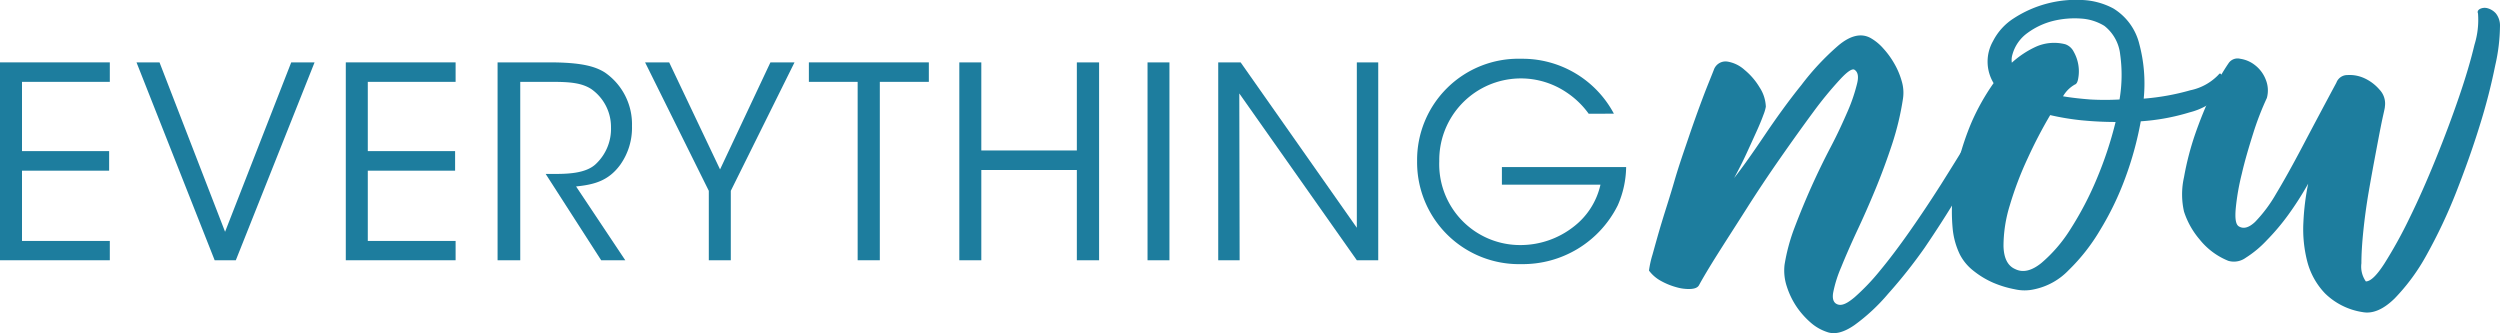
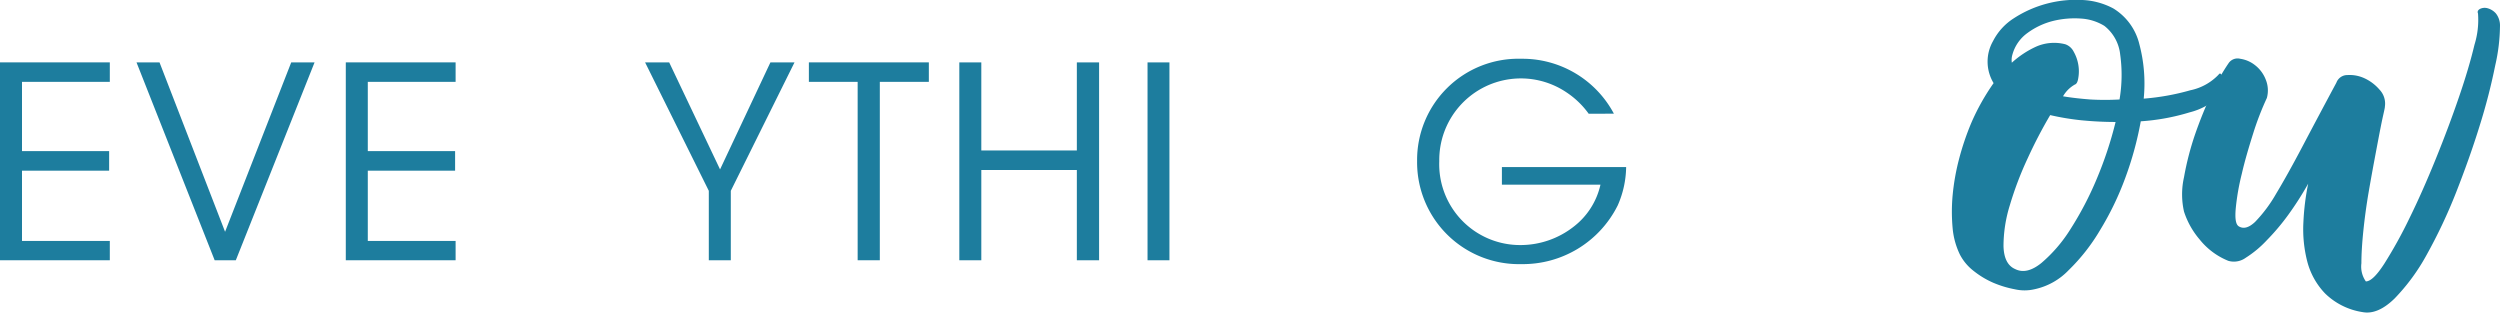
<svg xmlns="http://www.w3.org/2000/svg" viewBox="0 0 297.79 39.72">
  <defs>
    <style>.ac99f607-3bb0-440c-b39b-8c0a08ab98a3{fill:#1d7d9e;}</style>
  </defs>
  <g id="ffa0b036-1fde-4c0c-b995-67bba388b702" data-name="Capa 2">
    <g id="ea0d5173-af28-4984-86f3-ac528945c09e" data-name="Capa 1">
      <path class="ac99f607-3bb0-440c-b39b-8c0a08ab98a3" d="M0,7.43H13.08V9.75H2.62V18H13v2.33H2.62V28.7H13.08V31H0Z" />
      <path class="ac99f607-3bb0-440c-b39b-8c0a08ab98a3" d="M16.26,7.43H19l7.81,20.18L34.69,7.43h2.78L28.09,31H25.57Z" />
      <path class="ac99f607-3bb0-440c-b39b-8c0a08ab98a3" d="M41.19,7.43H54.27V9.75H43.81V18h10.4v2.33H43.81V28.7H54.27V31H41.19Z" />
-       <path class="ac99f607-3bb0-440c-b39b-8c0a08ab98a3" d="M59.27,7.43h6.16c3.7,0,5.42.44,6.63,1.21A7.48,7.48,0,0,1,75.28,15a7.61,7.61,0,0,1-1.4,4.63c-1.4,1.91-3.09,2.36-5.26,2.58L74.48,31H71.61L65,20.72h.76c1.66,0,4,0,5.24-1.21a5.74,5.74,0,0,0,1.78-4.33,5.52,5.52,0,0,0-2.33-4.56c-1.18-.77-2.64-.87-4.78-.87h-3.7V31H59.27Z" />
      <path class="ac99f607-3bb0-440c-b39b-8c0a08ab98a3" d="M84.43,22.73,76.84,7.43h2.87l6.06,12.75,6-12.75h2.87l-7.59,15.3V31H84.43Z" />
      <path class="ac99f607-3bb0-440c-b39b-8c0a08ab98a3" d="M102.16,9.75H96.35V7.43h14.29V9.75H104.8V31h-2.64Z" />
      <path class="ac99f607-3bb0-440c-b39b-8c0a08ab98a3" d="M114.27,31V7.43h2.62V17.92h11.38V7.43h2.65V31h-2.65V20.25H116.89V31Z" />
      <path class="ac99f607-3bb0-440c-b39b-8c0a08ab98a3" d="M136.69,7.43h2.61V31h-2.61Z" />
-       <path class="ac99f607-3bb0-440c-b39b-8c0a08ab98a3" d="M161.62,27.13l0-19.7h2.55V31h-2.55l-14-19.87L147.66,31h-2.55V7.43h2.67Z" />
      <path class="ac99f607-3bb0-440c-b39b-8c0a08ab98a3" d="M189.24,13.55A10.18,10.18,0,0,0,186.59,11a9.72,9.72,0,0,0-15.15,8.19,9.63,9.63,0,0,0,9.7,10A10.26,10.26,0,0,0,187.45,27a8.7,8.7,0,0,0,3.19-5H178.9V19.9h14.8a11.68,11.68,0,0,1-1,4.56,12.63,12.63,0,0,1-11.51,7A12.13,12.13,0,0,1,168.8,19.19,12.06,12.06,0,0,1,181.17,7a12.34,12.34,0,0,1,11.07,6.54Z" />
-       <path class="ac99f607-3bb0-440c-b39b-8c0a08ab98a3" d="M220.93,8.33c-.26-.22-.84.15-1.74,1.12A44.56,44.56,0,0,0,216,13.33q-1.81,2.45-3.94,5.5t-4,6c-1.27,2-2.41,3.76-3.45,5.41s-1.78,2.9-2.23,3.73q-.22.41-1,.45a5.18,5.18,0,0,1-1.7-.21,8.2,8.2,0,0,1-1.82-.74,4.38,4.38,0,0,1-1.44-1.24,11.67,11.67,0,0,1,.42-1.9c.28-1,.64-2.33,1.1-3.85s1-3.15,1.51-4.92,1.12-3.5,1.7-5.21,1.14-3.26,1.67-4.67,1-2.52,1.32-3.35a1.48,1.48,0,0,1,1.59-1,4,4,0,0,1,2.08,1,8,8,0,0,1,1.78,2.07,4.51,4.51,0,0,1,.75,2.31,4.93,4.93,0,0,1-.3,1c-.2.56-.48,1.23-.83,2s-.76,1.68-1.21,2.65-.93,1.91-1.44,2.85c1-1.27,2.22-3,3.63-5.09s2.88-4.13,4.39-6A30.56,30.56,0,0,1,219,5.4c1.43-1.19,2.71-1.48,3.82-.87a5.89,5.89,0,0,1,1.51,1.24,10,10,0,0,1,1.32,1.82,9,9,0,0,1,.87,2.06,4.77,4.77,0,0,1,.16,2.07,33.18,33.18,0,0,1-1.29,5.42q-.91,2.77-2,5.41t-2.23,5.05c-.74,1.6-1.35,3-1.86,4.26a14.67,14.67,0,0,0-.94,3c-.13.78.06,1.25.56,1.41s1.11-.12,2-.87a26,26,0,0,0,3-3.14q1.66-2,3.56-4.71t3.78-5.67q1.89-3,3.71-6t3.25-5.79a1.28,1.28,0,0,1,.57-.58.76.76,0,0,1,.64,0,.72.72,0,0,1,.42.45,1.43,1.43,0,0,1-.12.91c-.7,1.6-1.6,3.46-2.68,5.58s-2.3,4.3-3.63,6.54-2.73,4.41-4.17,6.53A59.5,59.5,0,0,1,224.9,35a22.54,22.54,0,0,1-4,3.72c-1.27.88-2.35,1.16-3.26.83a5.61,5.61,0,0,1-2-1.16,9.81,9.81,0,0,1-1.67-1.9,9.52,9.52,0,0,1-1.13-2.36,6,6,0,0,1-.27-2.6,22.41,22.41,0,0,1,1.21-4.47q.91-2.4,2-4.84c.73-1.62,1.5-3.21,2.31-4.75s1.47-3,2-4.22a20.19,20.19,0,0,0,1.1-3.22Q221.53,8.75,220.93,8.33Z" />
      <path class="ac99f607-3bb0-440c-b39b-8c0a08ab98a3" d="M264.5,11.31a7.89,7.89,0,0,1-3.67,2.07A25.7,25.7,0,0,1,255,14.45a39.8,39.8,0,0,1-1.86,6.78,35.18,35.18,0,0,1-3,6.2,22.72,22.72,0,0,1-3.74,4.76,7.88,7.88,0,0,1-4.09,2.27,5.22,5.22,0,0,1-2.3,0,12.37,12.37,0,0,1-2.58-.78,10.41,10.41,0,0,1-2.34-1.41,5.89,5.89,0,0,1-1.63-1.94,9,9,0,0,1-.87-3.15,21.36,21.36,0,0,1,0-3.92,26.8,26.8,0,0,1,.76-4.3,32.14,32.14,0,0,1,1.47-4.34,26.58,26.58,0,0,1,2.65-4.72,4.93,4.93,0,0,1-.07-5,7,7,0,0,1,2.49-2.73A13.63,13.63,0,0,1,248.05,0a8.63,8.63,0,0,1,3.67,1,6.87,6.87,0,0,1,3.1,4.22,18.28,18.28,0,0,1,.53,6.53,28.19,28.19,0,0,0,5.56-1,6.42,6.42,0,0,0,3.36-1.86c.1-.16.22-.18.34,0a1.51,1.51,0,0,1,.31.58,2.24,2.24,0,0,1,0,.91A1.75,1.75,0,0,1,264.5,11.31ZM240.06,32.06c.91.45,1.95.2,3.11-.74a17.34,17.34,0,0,0,3.44-4,39,39,0,0,0,3.14-6A45,45,0,0,0,252,14.53c-1.36,0-2.71-.07-4.05-.2a30.38,30.38,0,0,1-3.74-.62,55.6,55.6,0,0,0-2.65,5.08,40.21,40.21,0,0,0-2.16,5.67,16.39,16.39,0,0,0-.75,4.87C238.69,30.77,239.16,31.68,240.06,32.06Zm5.68-20.59c1,.17,2.09.29,3.25.38a31.08,31.08,0,0,0,3.48,0,17.53,17.53,0,0,0,.08-5.34,5,5,0,0,0-1.89-3.43,6,6,0,0,0-2.8-.87,10.75,10.75,0,0,0-3.33.29,8.76,8.76,0,0,0-3,1.41,4.7,4.7,0,0,0-1.81,2.56,2.28,2.28,0,0,0-.08,1,11.15,11.15,0,0,1,2.95-1.94A5.34,5.34,0,0,1,246,5.27a1.76,1.76,0,0,1,1,.87,4.73,4.73,0,0,1,.56,1.57,4.66,4.66,0,0,1,0,1.57c-.07.47-.21.73-.41.79A3.76,3.76,0,0,0,245.74,11.47Z" />
      <path class="ac99f607-3bb0-440c-b39b-8c0a08ab98a3" d="M265.48,7.5A1.29,1.29,0,0,1,266.84,7a3.7,3.7,0,0,1,1.74.74,4,4,0,0,1,1.29,1.7,3.41,3.41,0,0,1,.15,2.23,34.15,34.15,0,0,0-1.63,4.22c-.52,1.65-1,3.26-1.36,4.83a27.81,27.81,0,0,0-.72,4.14c-.1,1.18,0,1.89.38,2.11.56.33,1.2.15,1.93-.54a16.83,16.83,0,0,0,2.5-3.35q1.39-2.31,3.18-5.71t4-7.52a1.39,1.39,0,0,1,1.32-.91,4.22,4.22,0,0,1,2,.37,5.3,5.3,0,0,1,1.82,1.37,2.4,2.4,0,0,1,.64,2c0,.22-.17.84-.38,1.86s-.44,2.25-.71,3.68-.56,3-.84,4.63-.49,3.21-.64,4.67-.23,2.75-.23,3.85a3.07,3.07,0,0,0,.53,2.15c.56,0,1.29-.7,2.2-2.11A54.09,54.09,0,0,0,287,26c1.06-2.15,2.1-4.51,3.14-7.07s1.95-5,2.76-7.36,1.42-4.43,1.85-6.24a10,10,0,0,0,.42-3.73c-.1-.22,0-.4.22-.53a1.26,1.26,0,0,1,.91-.09,2.06,2.06,0,0,1,1,.62A2.32,2.32,0,0,1,297.79,3a21.8,21.8,0,0,1-.57,4.8A70.1,70.1,0,0,1,295.36,15c-.8,2.59-1.75,5.25-2.83,8a61.79,61.79,0,0,1-3.48,7.36,24,24,0,0,1-3.82,5.2q-2,1.95-3.79,1.62a8.14,8.14,0,0,1-4.5-2.24,8.63,8.63,0,0,1-2.11-3.8,15.44,15.44,0,0,1-.46-4.63,29.6,29.6,0,0,1,.57-4.63,37.53,37.53,0,0,1-2.35,3.68A26.5,26.5,0,0,1,270,28.63a12.7,12.7,0,0,1-2.49,2.07,2.4,2.4,0,0,1-2.08.37A8.39,8.39,0,0,1,262,28.51a9.69,9.69,0,0,1-1.85-3.31,9.28,9.28,0,0,1,0-4.09A34.23,34.23,0,0,1,261.47,16a50.44,50.44,0,0,1,2-4.92A23.38,23.38,0,0,1,265.48,7.5Z" />
    </g>
  </g>
</svg>